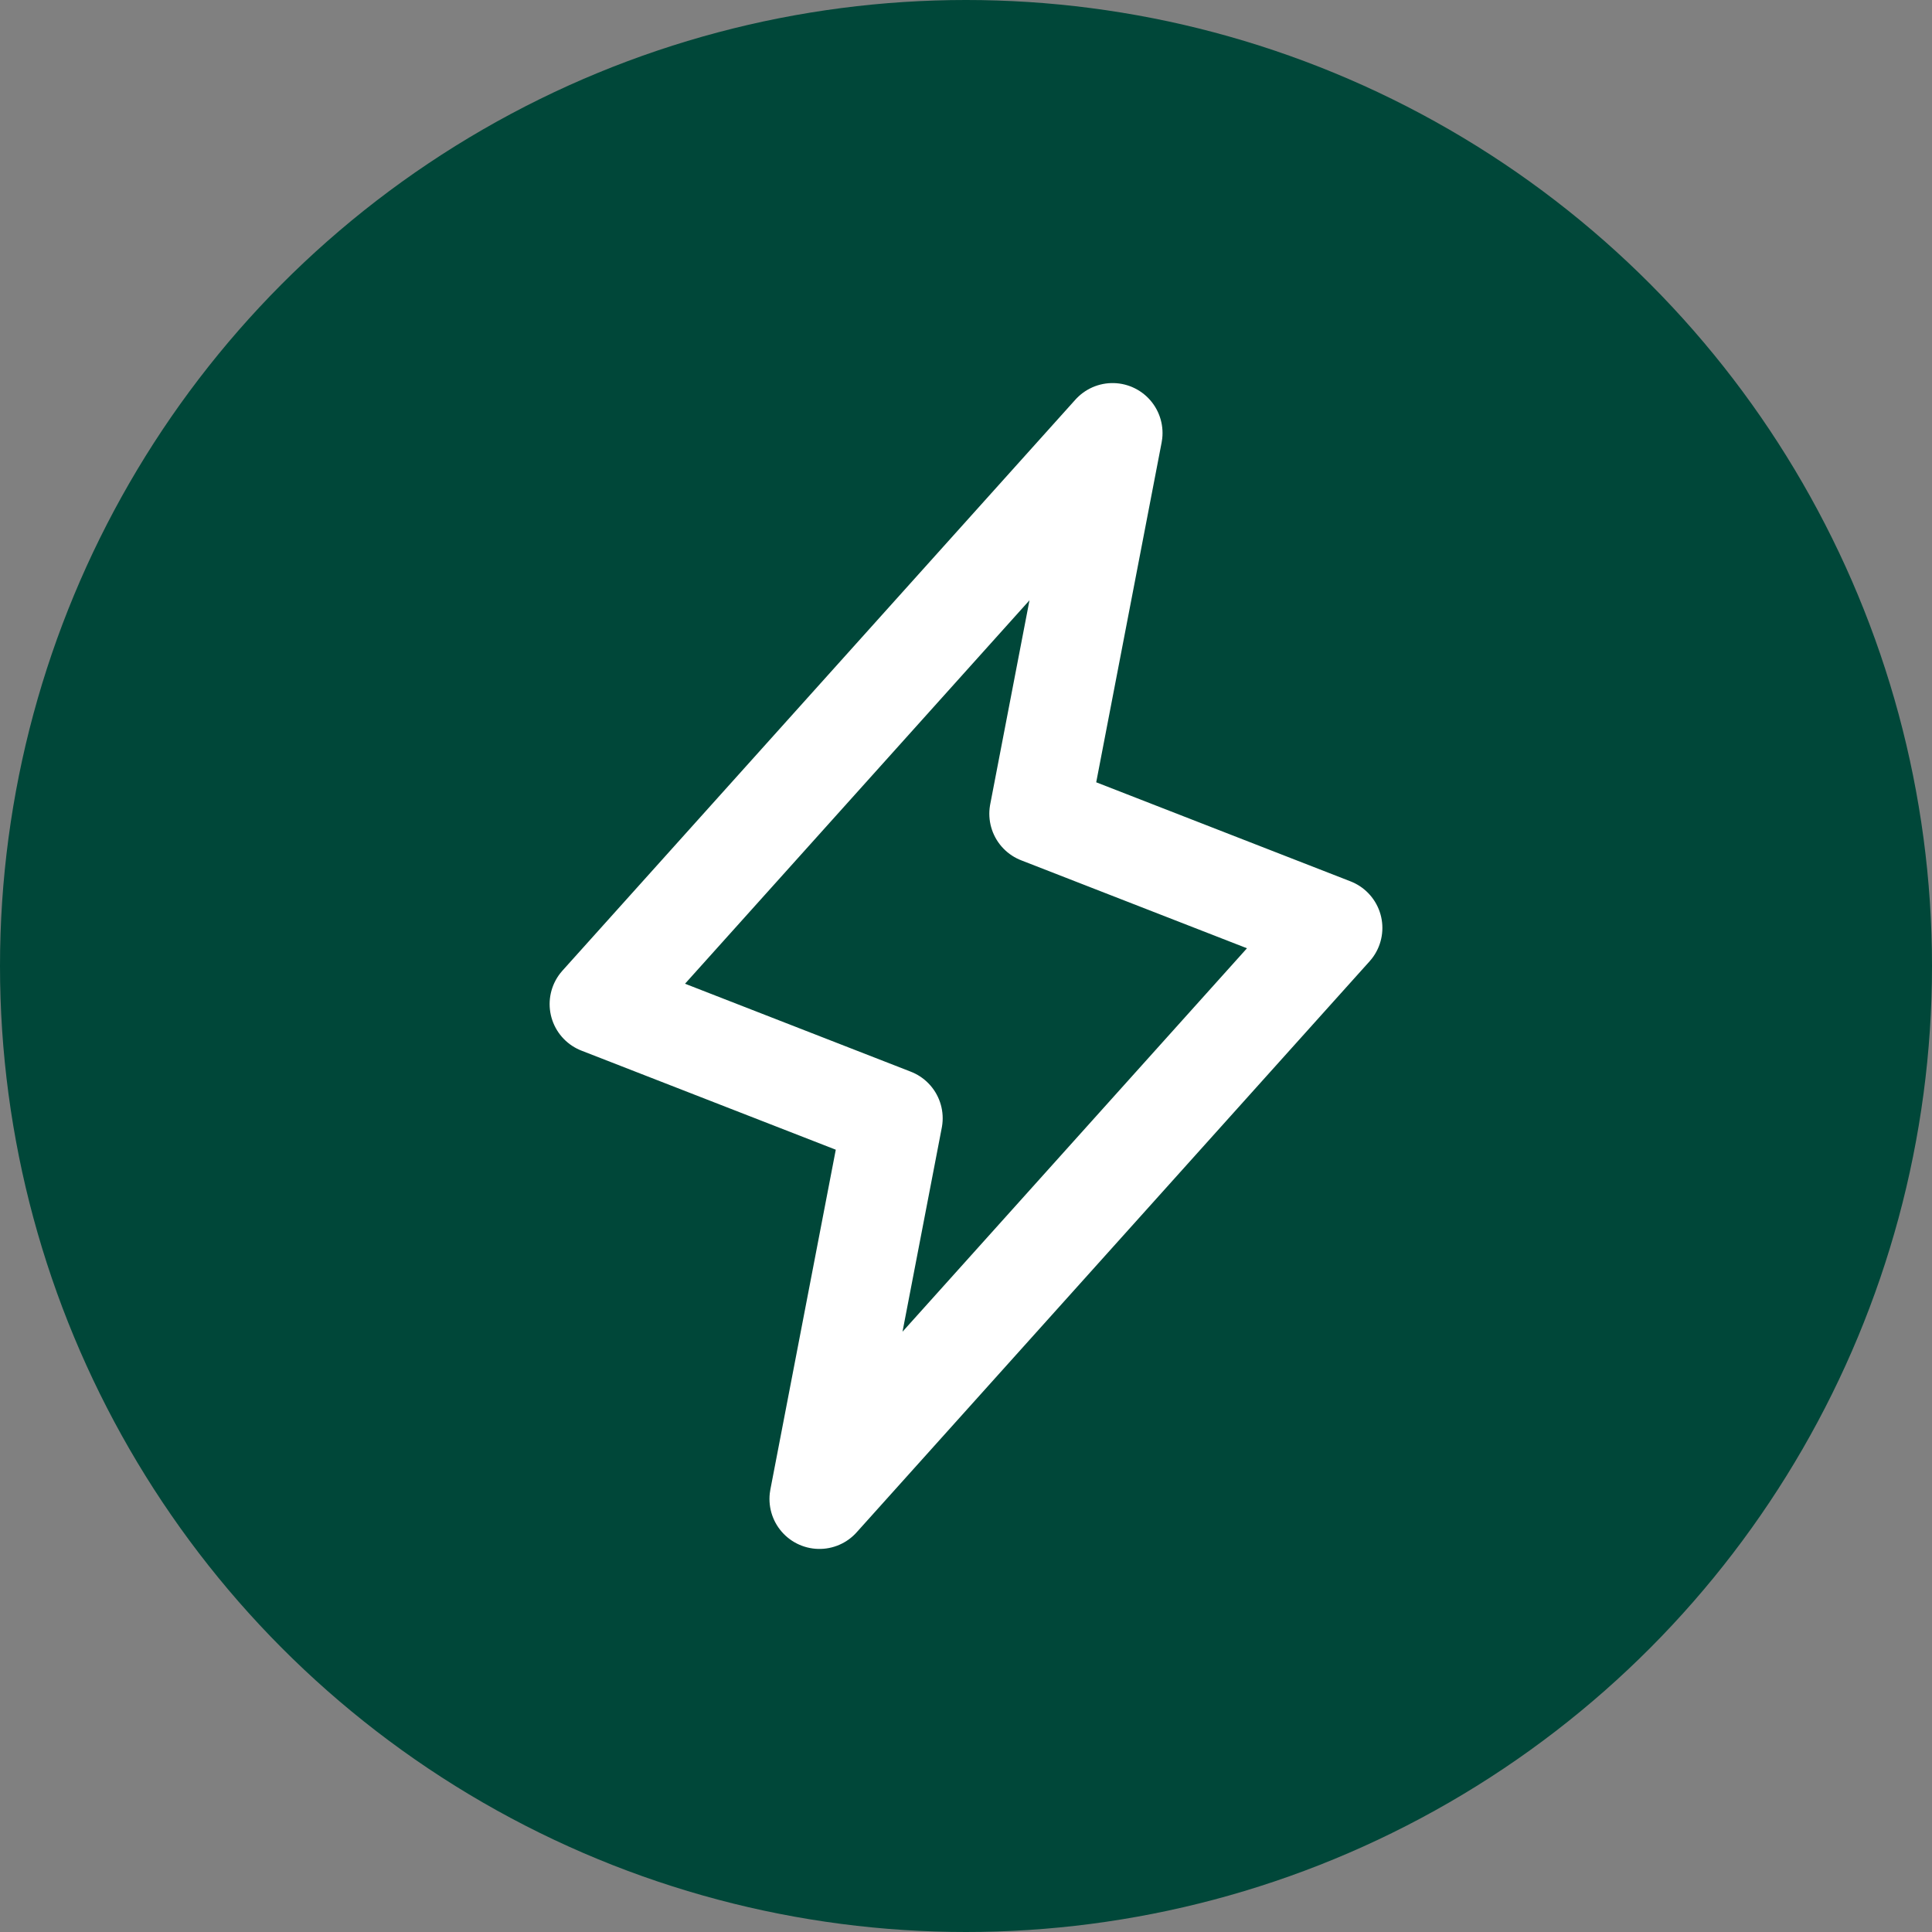
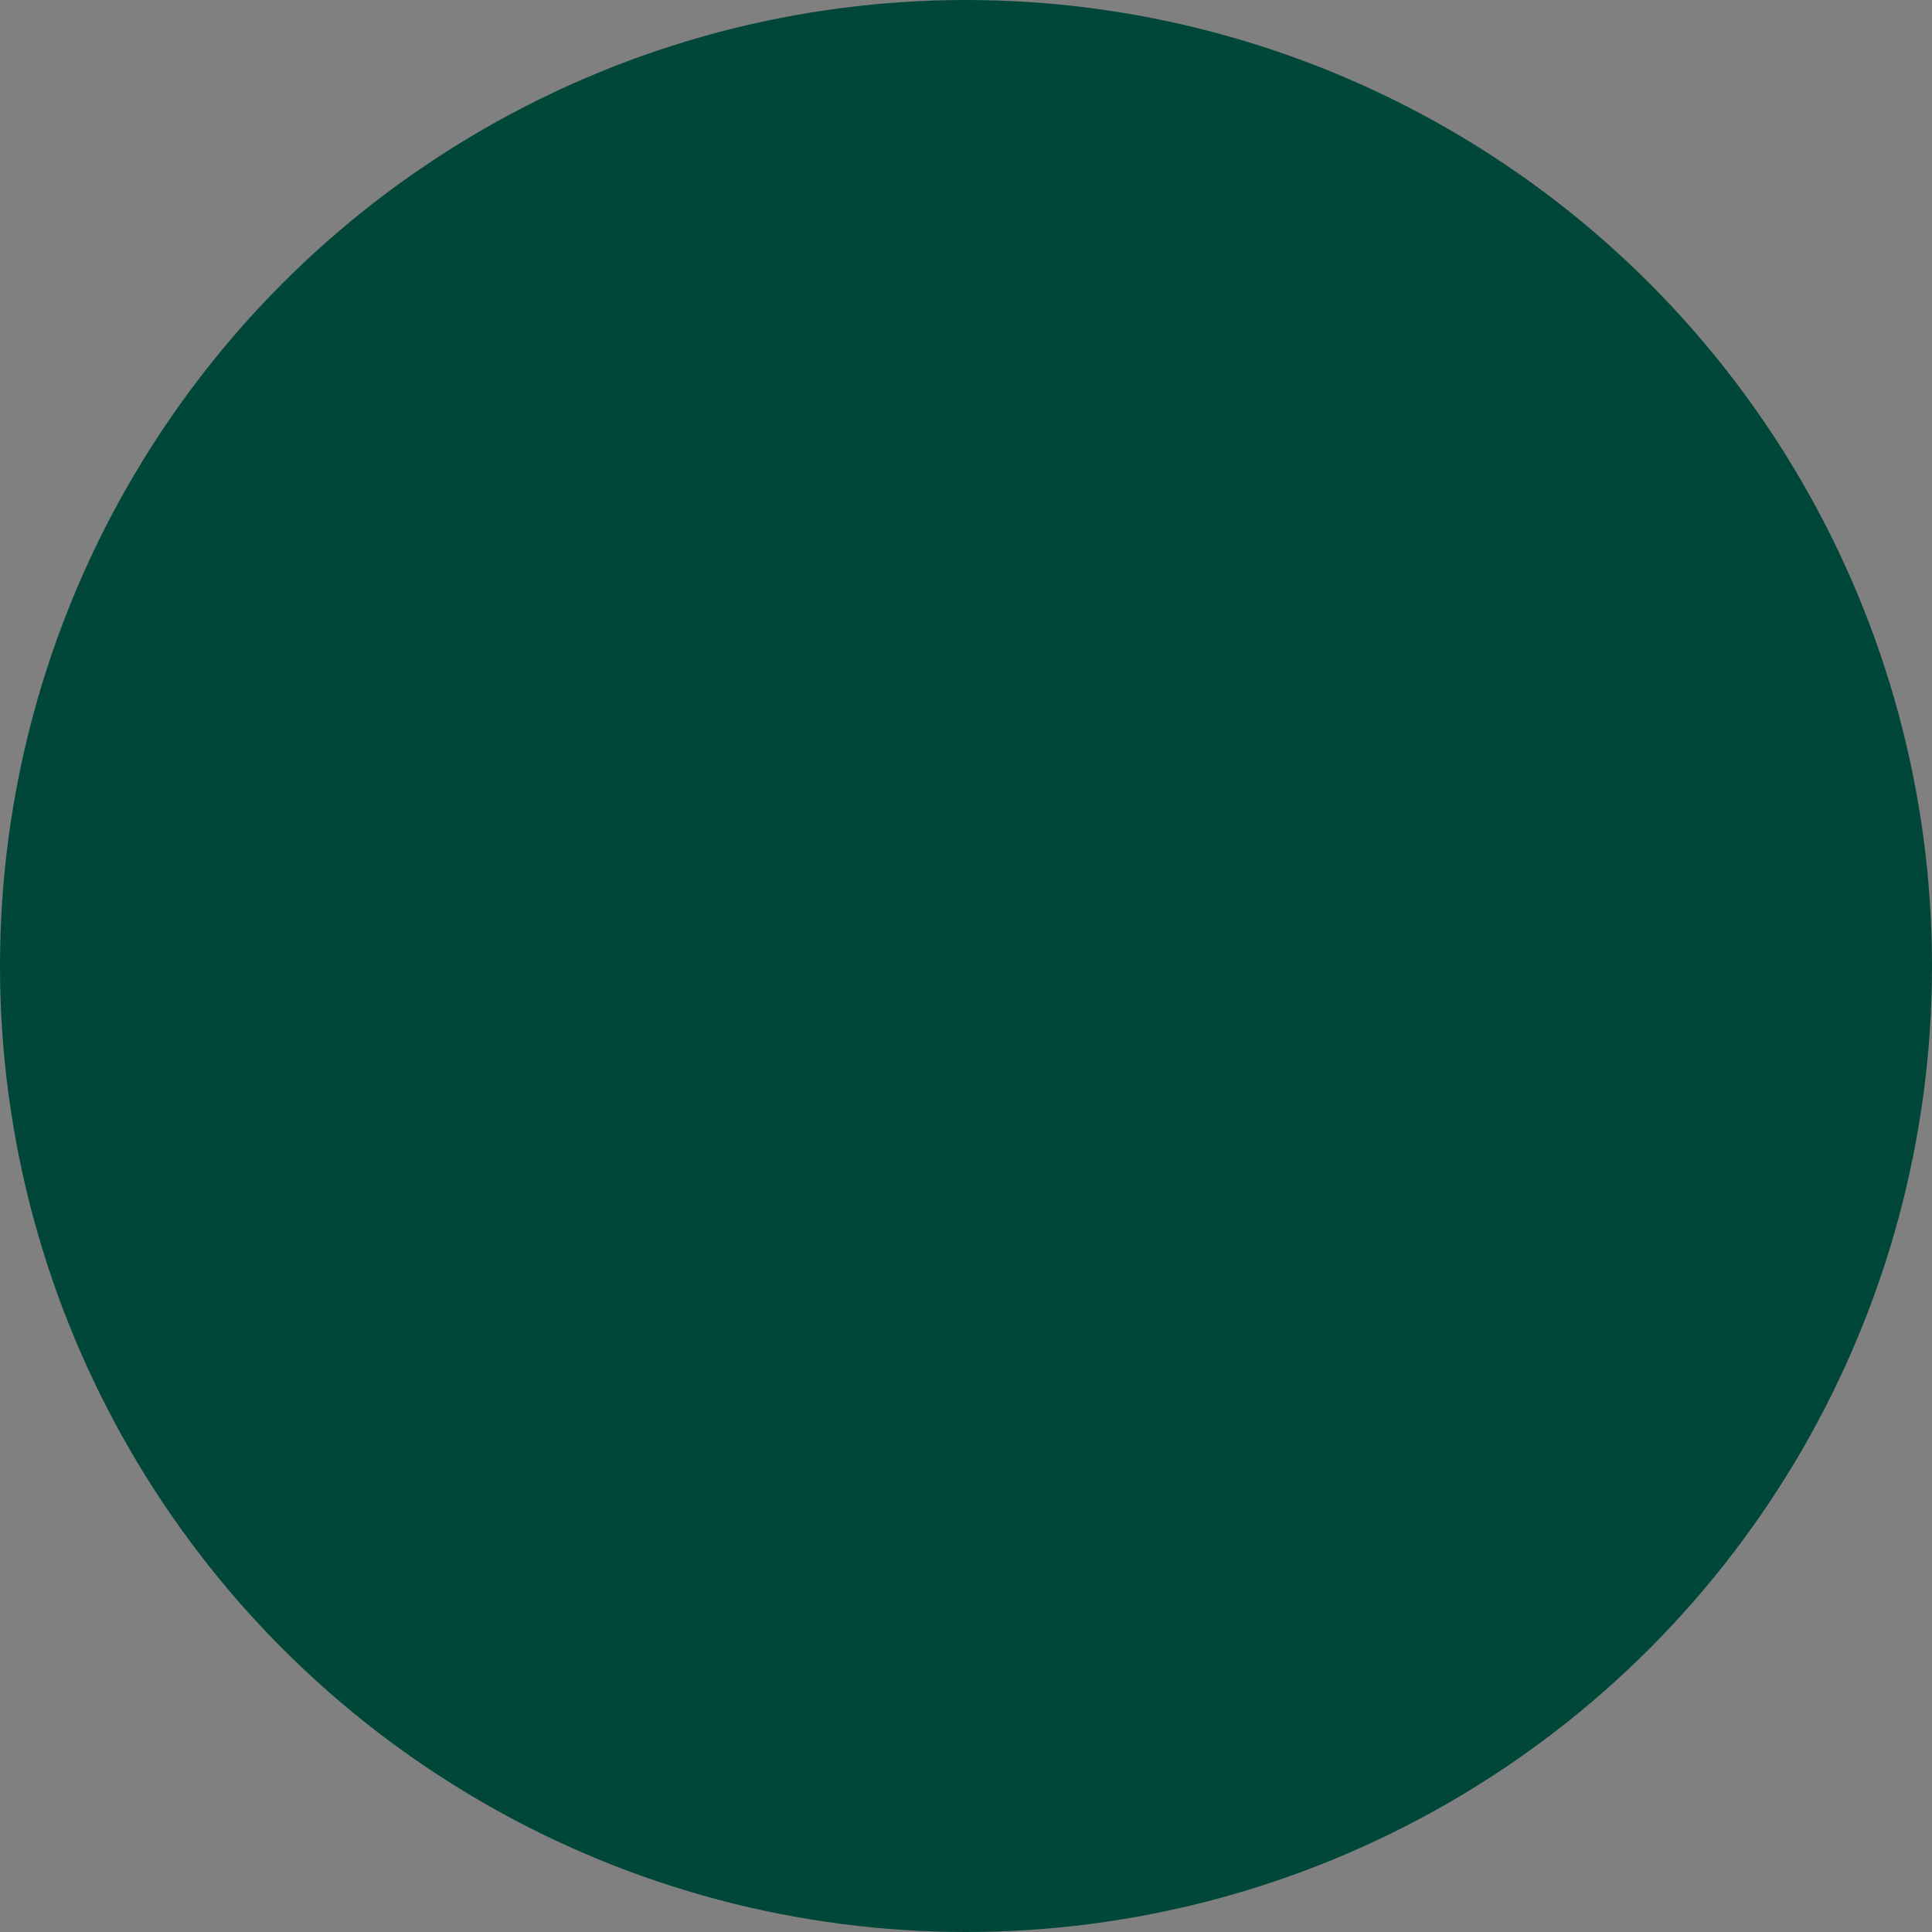
<svg xmlns="http://www.w3.org/2000/svg" width="58" height="58" viewBox="0 0 58 58" fill="none">
  <rect x="0" y="0" width="58" height="58" fill="#808080" stroke="none" />
  <circle cx="29" cy="29" r="29" fill="#004739" />
-   <path d="M33.4 13L31.2 24.429L40 27.857L24.6 45L26.8 33.571L18 30.143L33.4 13Z" stroke="white" stroke-width="3" stroke-linecap="round" stroke-linejoin="round" />
</svg>